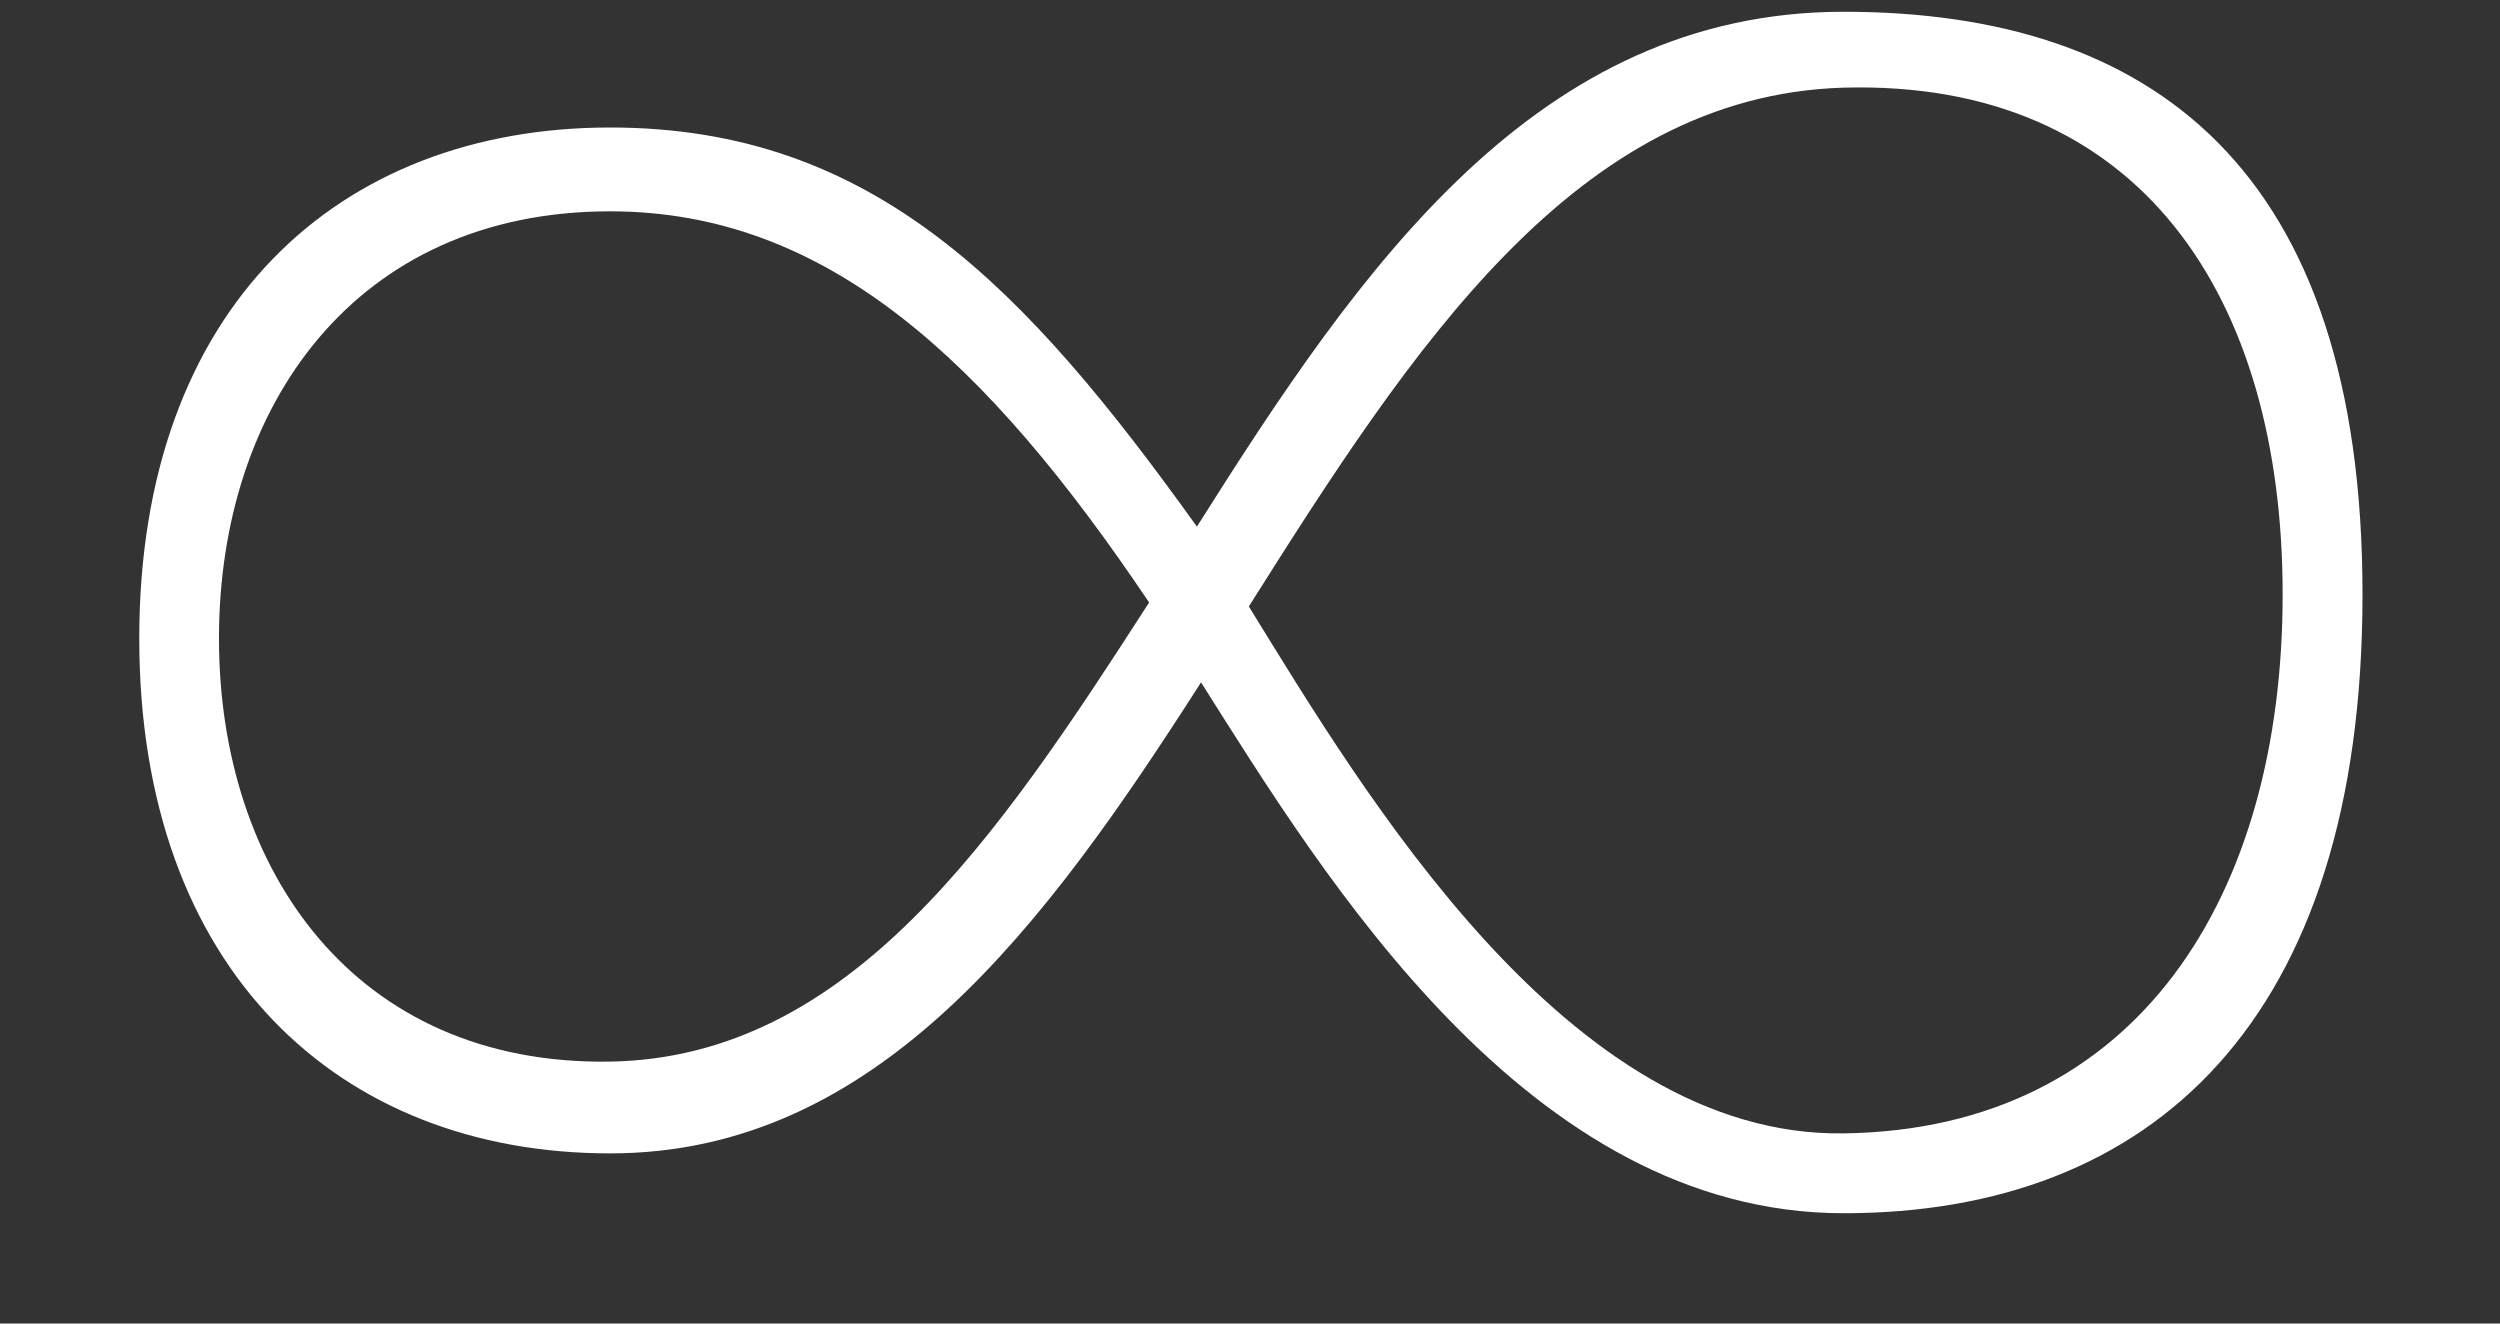
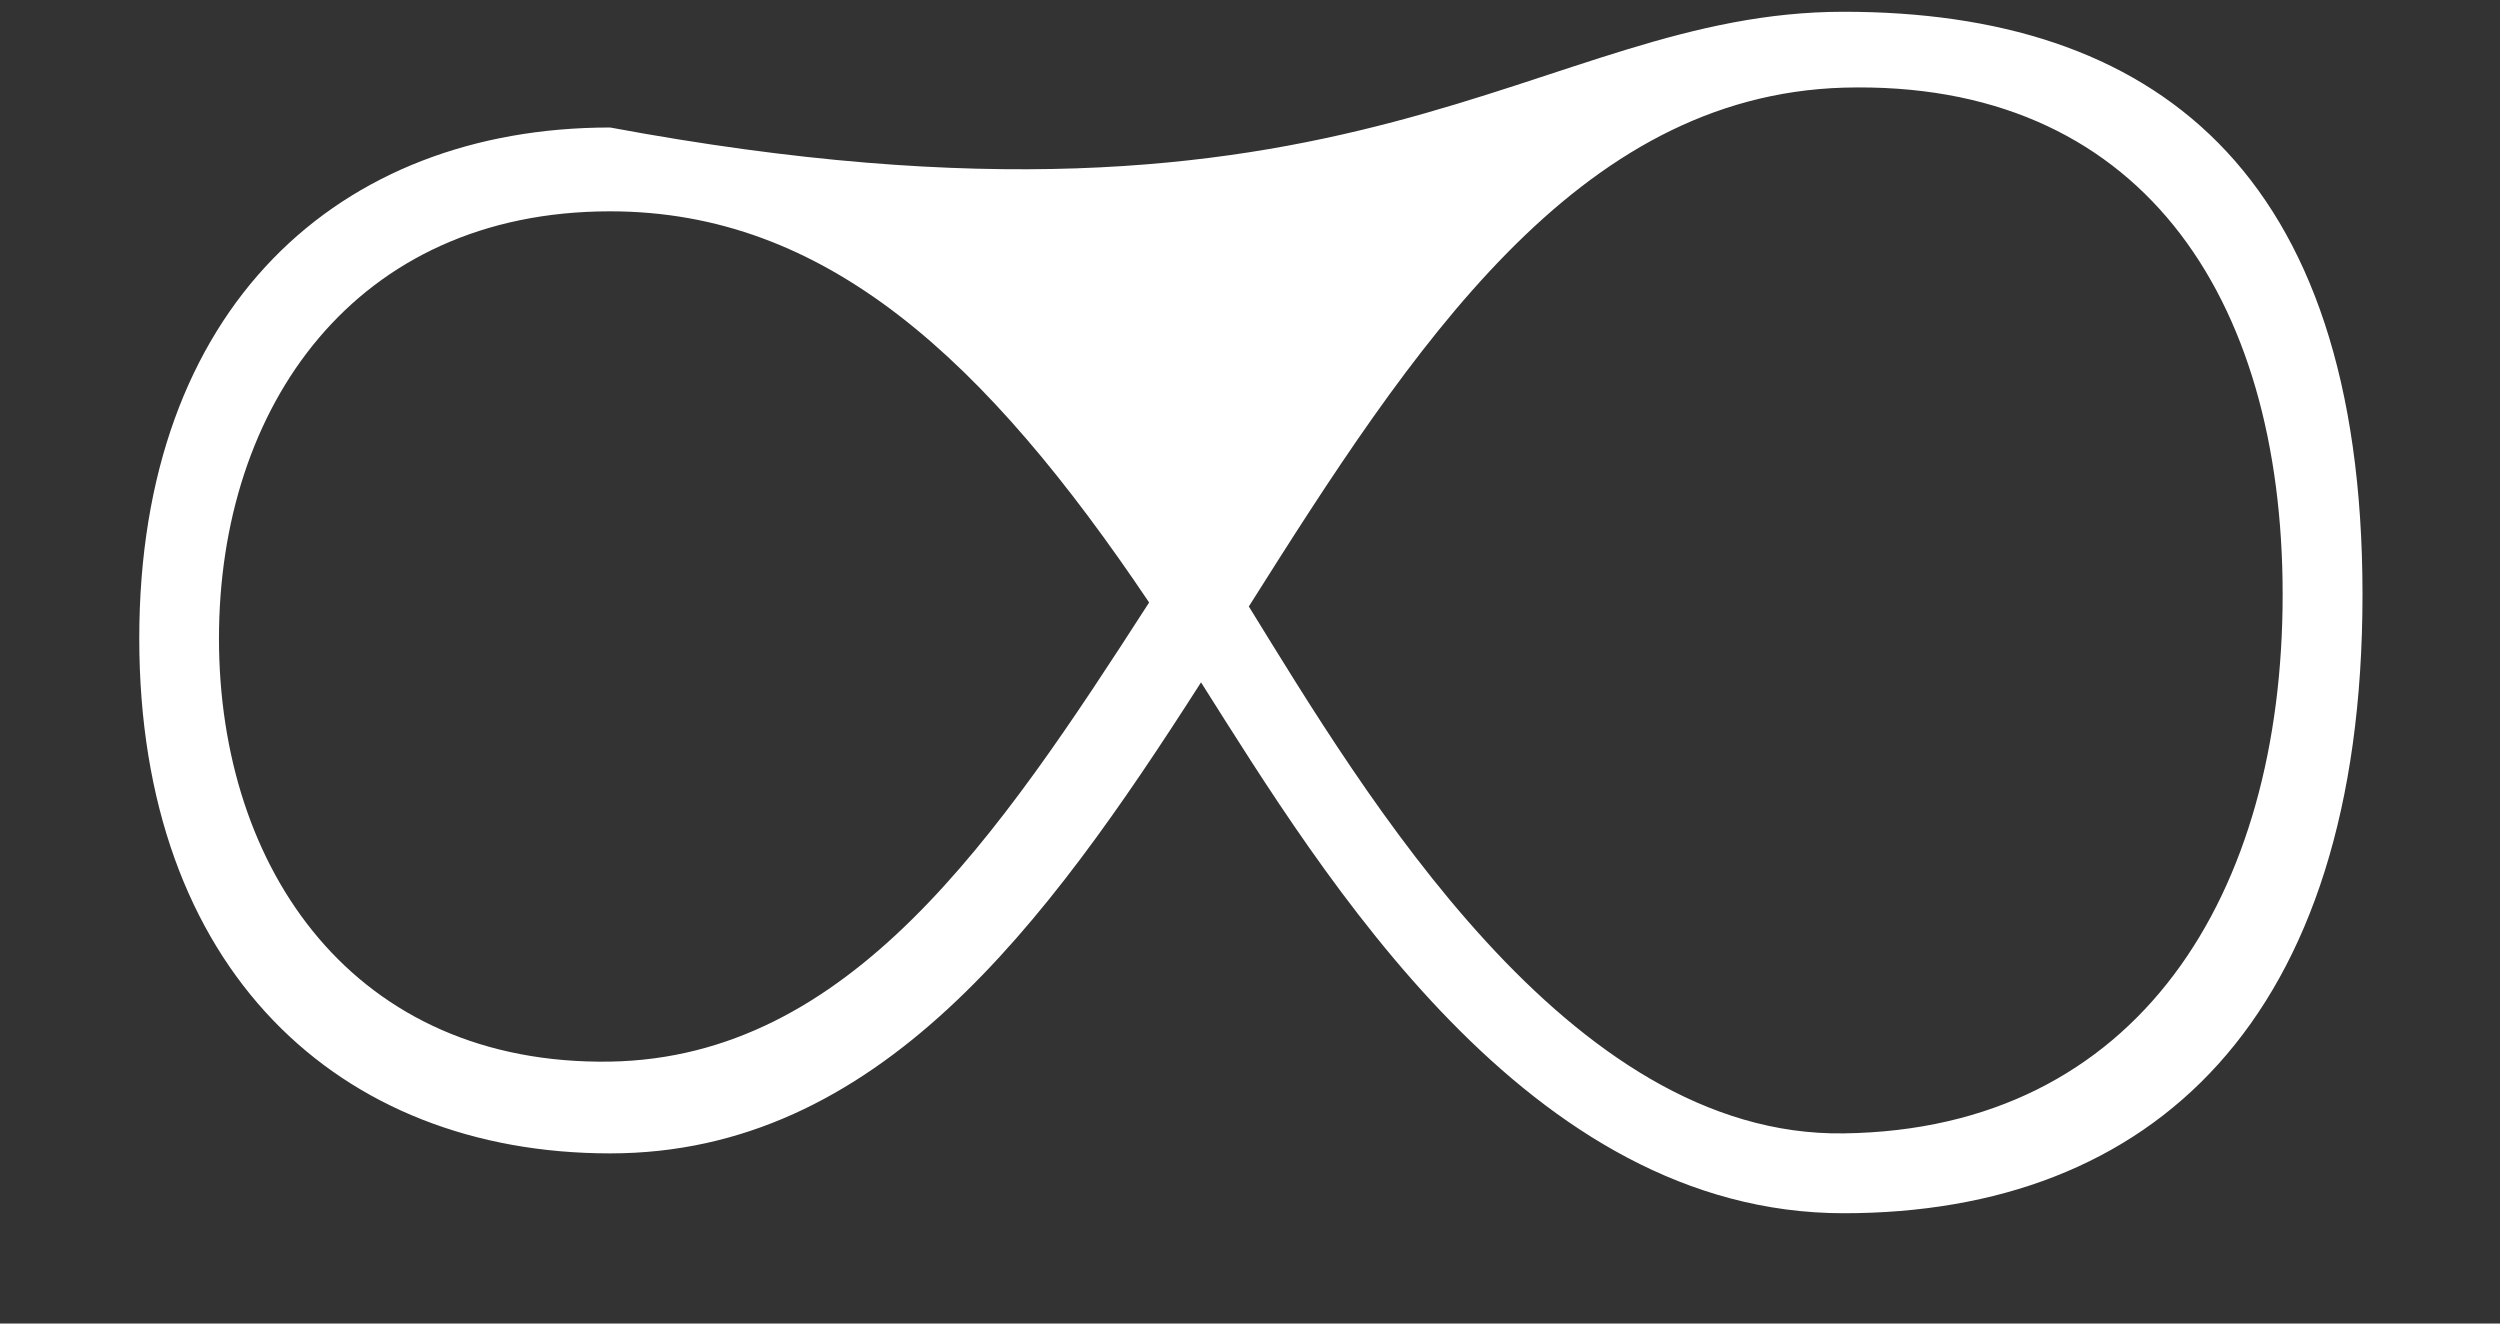
<svg xmlns="http://www.w3.org/2000/svg" width="17" height="9" viewBox="0 0 17 9" fill="none">
  <rect x="0" y="0" width="17" height="9" fill="#333333" stroke="none" />
-   <path d="M12.537 8.25C10.392 8.25 9.008 5.97 8.167 4.64C7.108 6.296 5.968 7.843 4.149 7.843C2.304 7.843 0.947 6.594 0.947 4.341C0.947 2.089 2.304 0.867 4.149 0.867C5.941 0.867 6.972 1.953 8.139 3.581C9.252 1.817 10.447 0.08 12.537 0.08C14.627 0.08 16.065 1.139 16.065 4.043C16.065 6.947 14.627 8.25 12.537 8.25ZM8.492 4.124C9.279 5.4 10.664 7.734 12.537 7.707C14.545 7.68 15.522 6.079 15.522 4.043C15.522 2.007 14.545 0.541 12.537 0.596C10.718 0.65 9.605 2.36 8.492 4.124ZM7.814 4.097C6.701 2.441 5.615 1.437 4.149 1.437C2.412 1.437 1.489 2.767 1.489 4.341C1.489 5.916 2.412 7.246 4.149 7.219C5.778 7.191 6.782 5.699 7.814 4.097Z" fill="white" />
+   <path d="M12.537 8.25C10.392 8.25 9.008 5.97 8.167 4.64C7.108 6.296 5.968 7.843 4.149 7.843C2.304 7.843 0.947 6.594 0.947 4.341C0.947 2.089 2.304 0.867 4.149 0.867C9.252 1.817 10.447 0.08 12.537 0.08C14.627 0.08 16.065 1.139 16.065 4.043C16.065 6.947 14.627 8.25 12.537 8.25ZM8.492 4.124C9.279 5.4 10.664 7.734 12.537 7.707C14.545 7.68 15.522 6.079 15.522 4.043C15.522 2.007 14.545 0.541 12.537 0.596C10.718 0.65 9.605 2.36 8.492 4.124ZM7.814 4.097C6.701 2.441 5.615 1.437 4.149 1.437C2.412 1.437 1.489 2.767 1.489 4.341C1.489 5.916 2.412 7.246 4.149 7.219C5.778 7.191 6.782 5.699 7.814 4.097Z" fill="white" />
</svg>